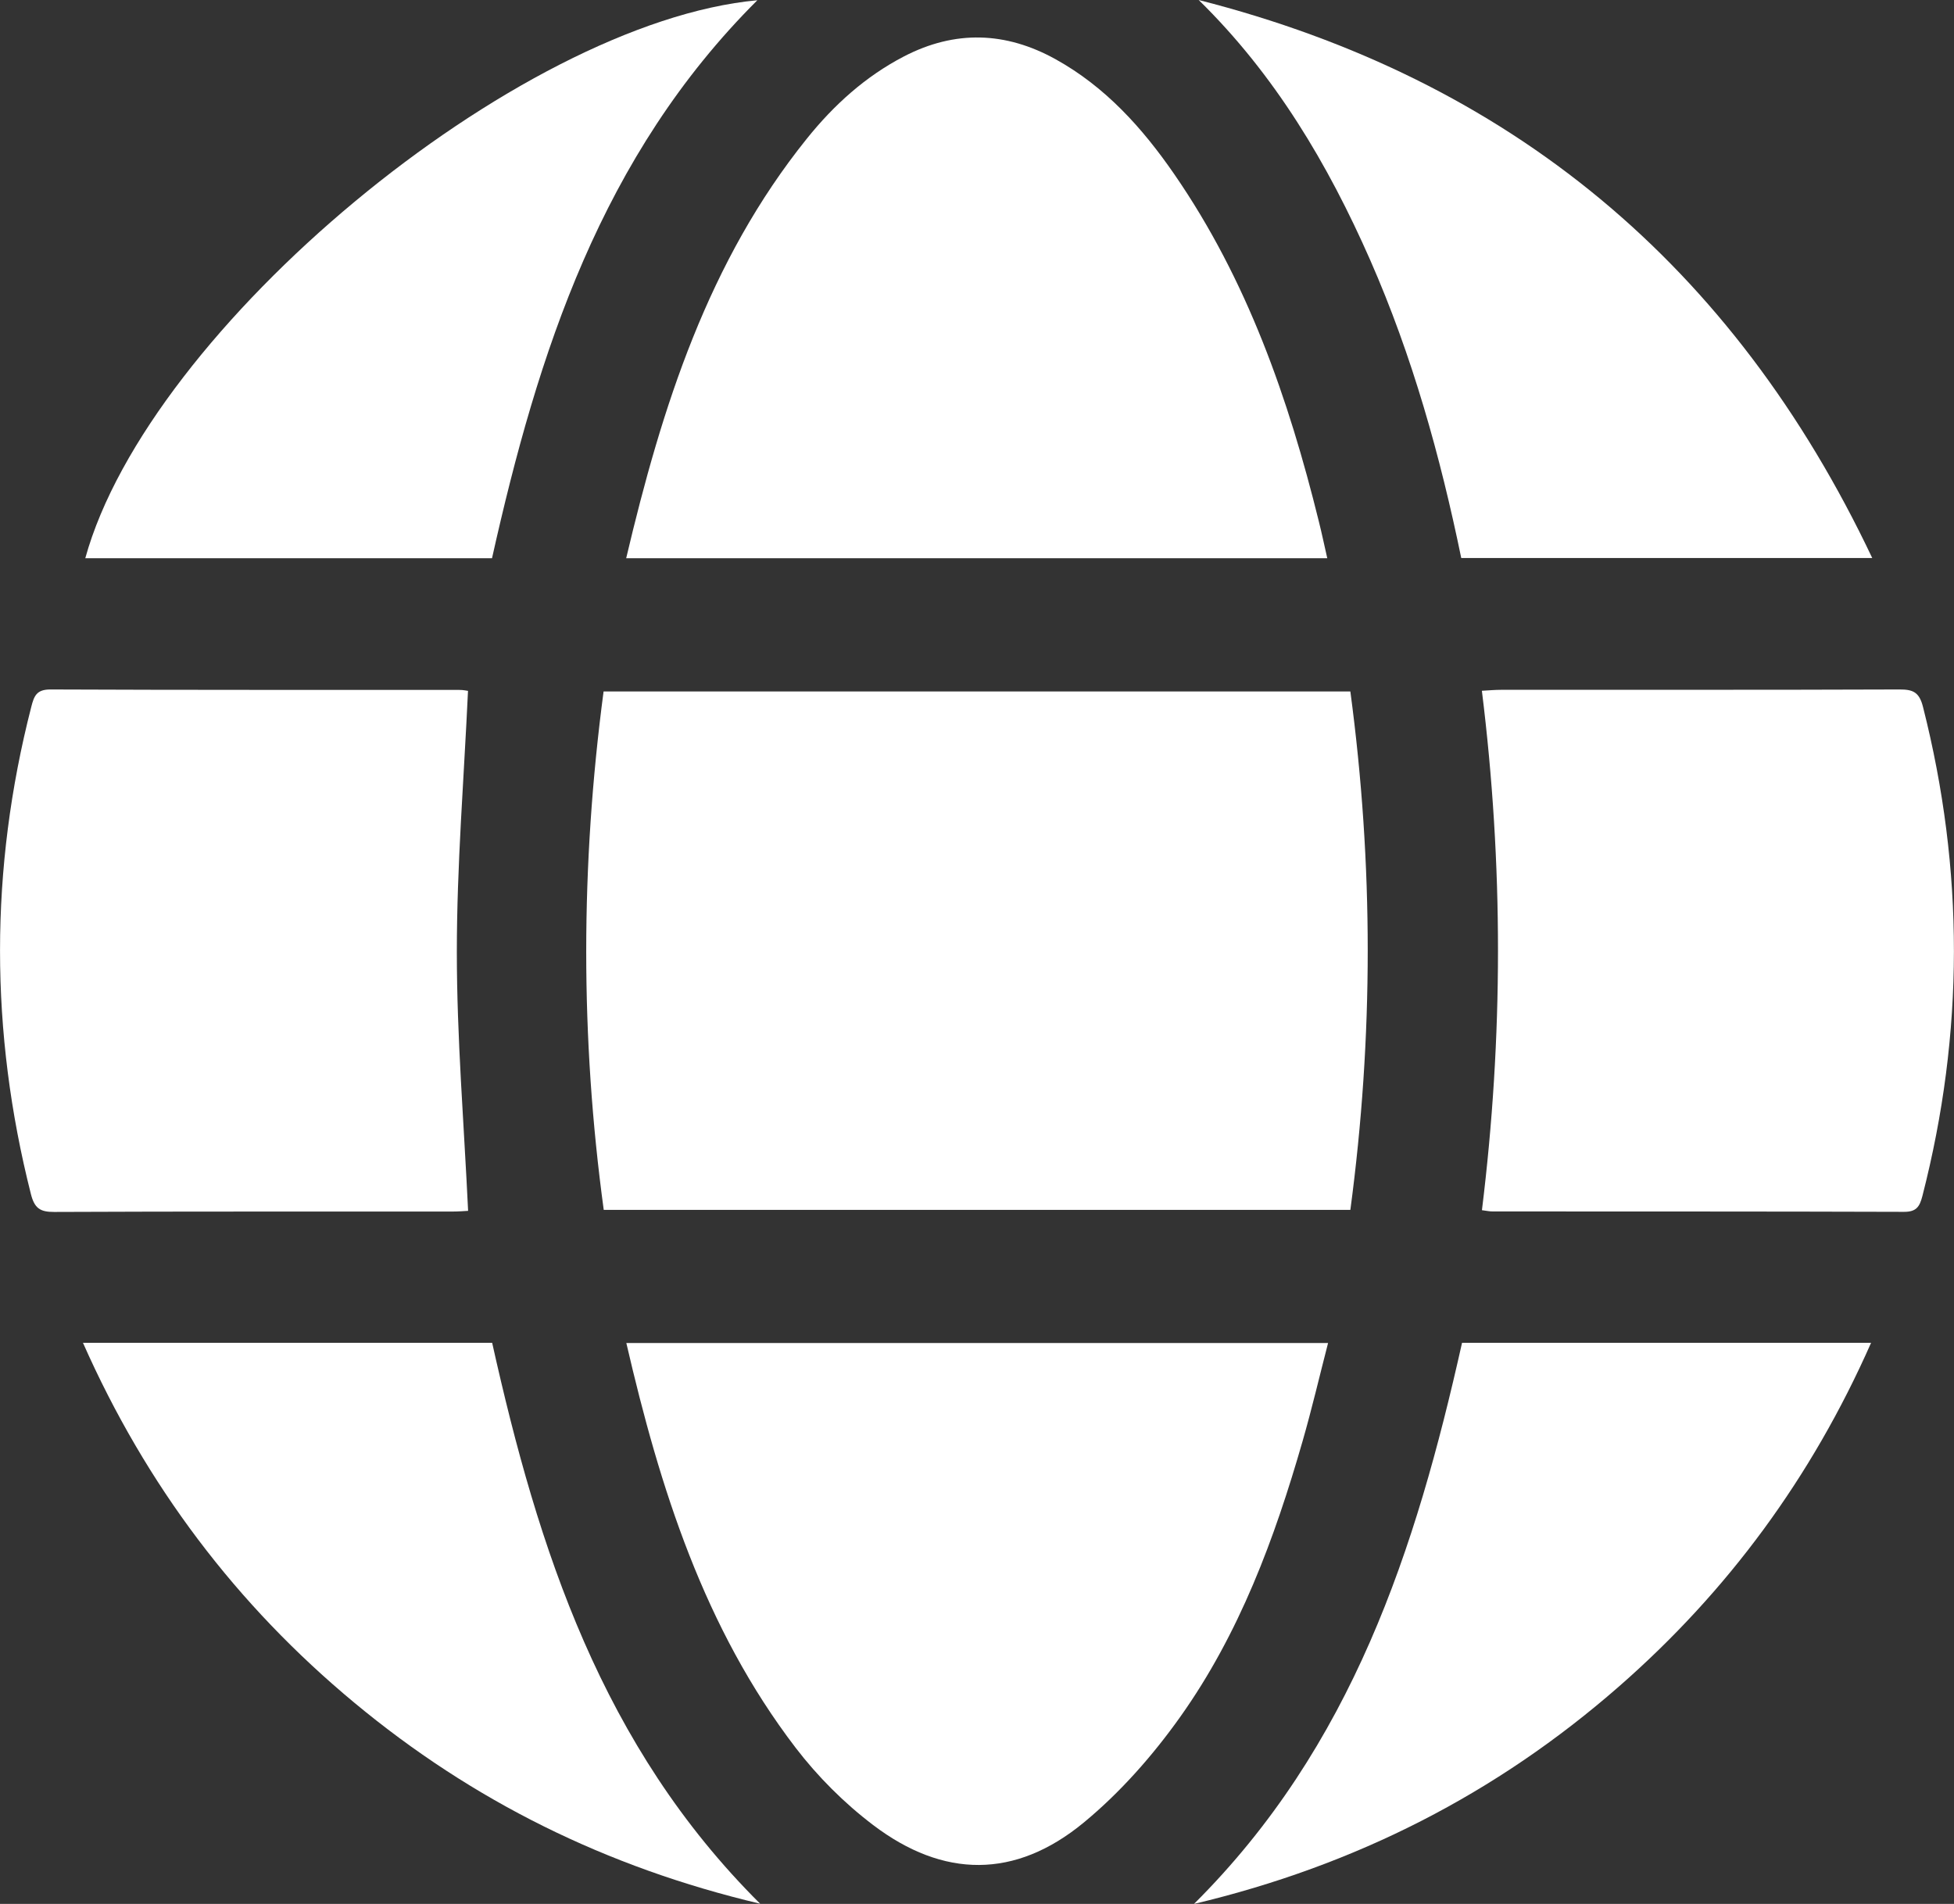
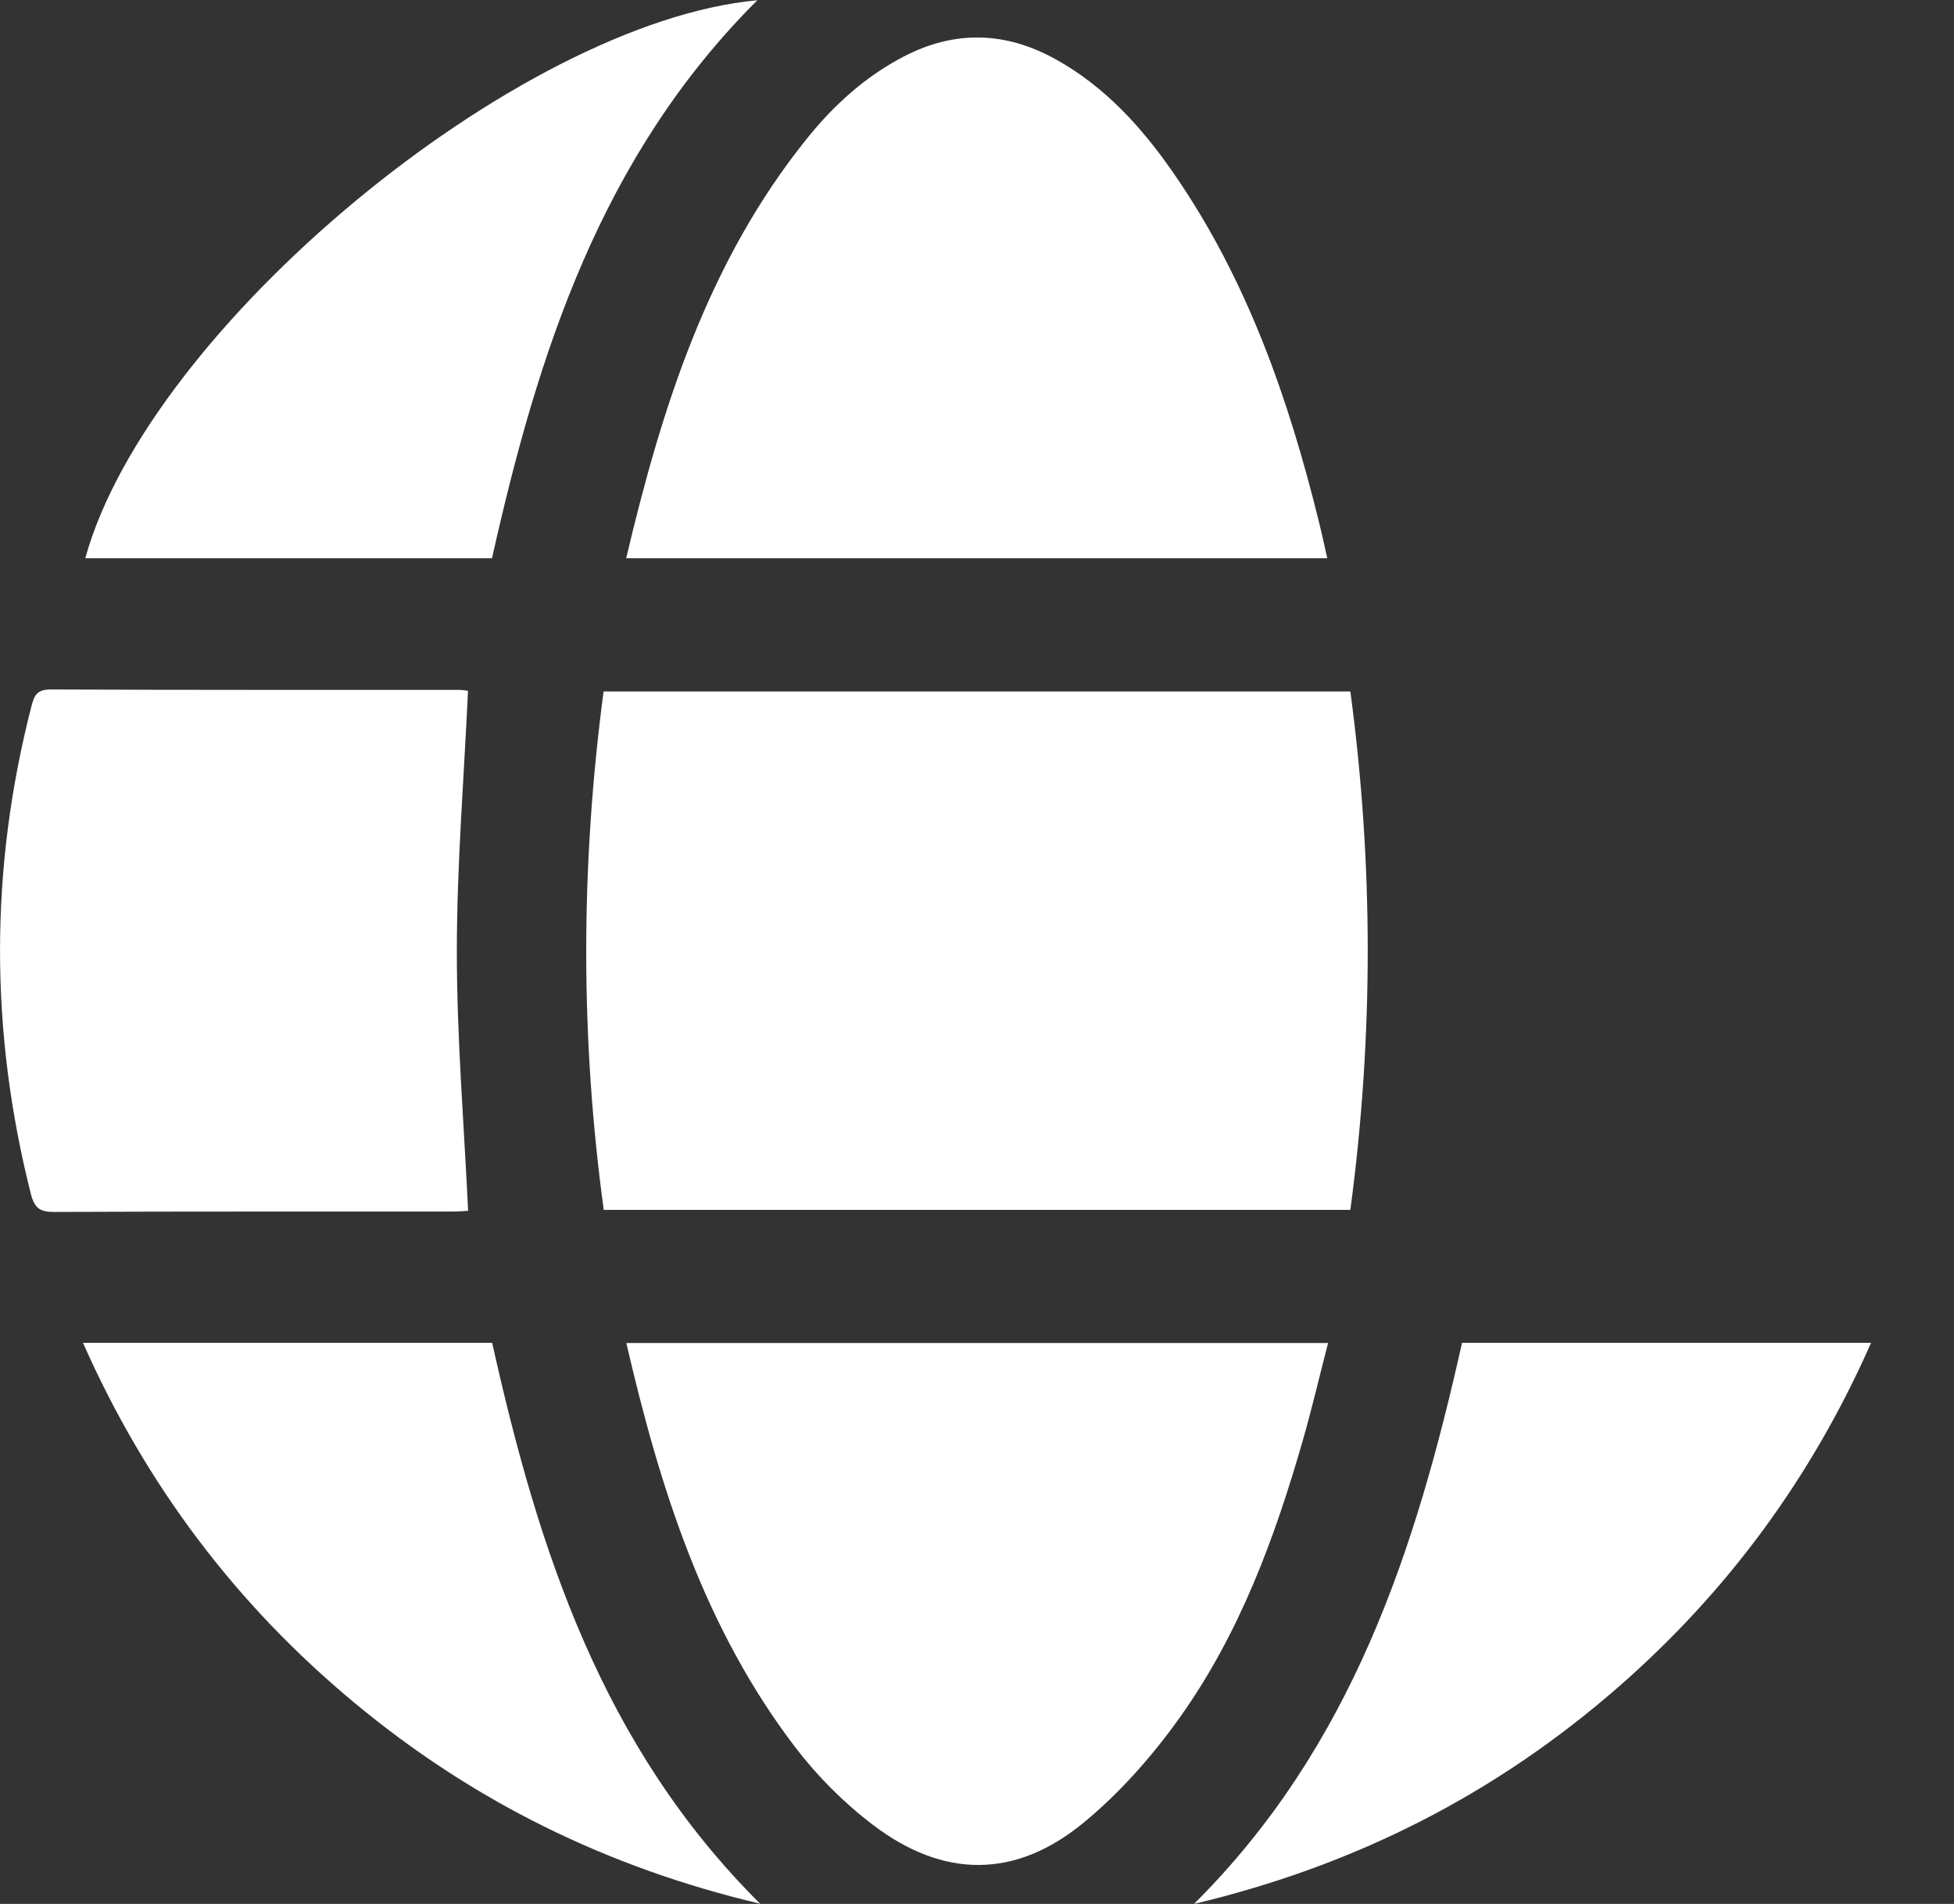
<svg xmlns="http://www.w3.org/2000/svg" width="39" height="38" viewBox="0 0 39 38" fill="none">
  <rect x="0" y="0" width="39" height="38" fill="#333333" stroke="none" />
  <path d="M26.952 13.801C27.414 17.256 27.414 20.685 26.952 24.148C21.996 24.148 17.04 24.148 12.05 24.148C11.582 20.712 11.587 17.274 12.047 13.801C17.003 13.801 21.959 13.801 26.952 13.801Z" fill="white" />
  <path d="M12.498 11.142C13.213 8.114 14.136 5.214 16.105 2.766C16.643 2.096 17.273 1.525 18.044 1.125C19.064 0.597 20.074 0.631 21.068 1.182C22.063 1.733 22.803 2.556 23.439 3.479C24.89 5.583 25.717 7.951 26.323 10.408C26.382 10.643 26.431 10.879 26.491 11.141C21.832 11.142 17.195 11.142 12.498 11.142Z" fill="white" />
  <path d="M12.501 26.805C17.172 26.805 21.809 26.805 26.507 26.805C26.335 27.471 26.183 28.123 25.998 28.765C25.439 30.712 24.737 32.606 23.557 34.266C23.007 35.04 22.356 35.779 21.626 36.38C20.264 37.5 18.831 37.492 17.425 36.424C16.849 35.987 16.319 35.457 15.88 34.883C14.056 32.499 13.173 29.71 12.501 26.805Z" fill="white" />
-   <path d="M29.578 24.154C30.004 20.698 30.007 17.256 29.577 13.787C29.719 13.779 29.839 13.768 29.957 13.768C32.609 13.766 35.261 13.771 37.913 13.761C38.184 13.76 38.307 13.816 38.381 14.108C39.208 17.366 39.205 20.618 38.369 23.872C38.313 24.088 38.247 24.188 38 24.187C35.267 24.178 32.533 24.181 29.8 24.179C29.737 24.181 29.672 24.166 29.578 24.154Z" fill="white" />
  <path d="M9.341 13.789C9.26 15.541 9.118 17.271 9.118 19C9.118 20.715 9.261 22.43 9.343 24.167C9.273 24.171 9.155 24.181 9.036 24.181C6.383 24.183 3.731 24.177 1.08 24.189C0.799 24.19 0.689 24.115 0.617 23.833C-0.204 20.589 -0.208 17.351 0.624 14.109C0.68 13.89 0.729 13.76 1.008 13.761C3.728 13.773 6.447 13.768 9.167 13.77C9.245 13.769 9.323 13.787 9.341 13.789Z" fill="white" />
-   <path d="M23.925 0C30.138 1.583 34.595 5.287 37.368 11.137C34.597 11.137 31.901 11.137 29.165 11.137C28.747 9.107 28.189 7.105 27.349 5.193C26.504 3.272 25.446 1.49 23.925 0Z" fill="white" />
  <path d="M15.116 0.005C12.003 3.107 10.737 7.041 9.82 11.142C7.109 11.142 4.408 11.142 1.702 11.142C2.968 6.557 10.321 0.447 15.116 0.005Z" fill="white" />
  <path d="M29.181 26.801C31.911 26.801 34.6 26.801 37.345 26.801C36.159 29.487 34.483 31.765 32.304 33.668C29.868 35.795 27.073 37.229 23.831 38C26.988 34.859 28.259 30.922 29.181 26.801Z" fill="white" />
  <path d="M9.823 26.801C10.742 30.924 12.011 34.854 15.172 37.996C12.098 37.269 9.432 35.943 7.078 33.989C4.718 32.031 2.916 29.646 1.656 26.801C4.405 26.801 7.098 26.801 9.823 26.801Z" fill="white" />
</svg>